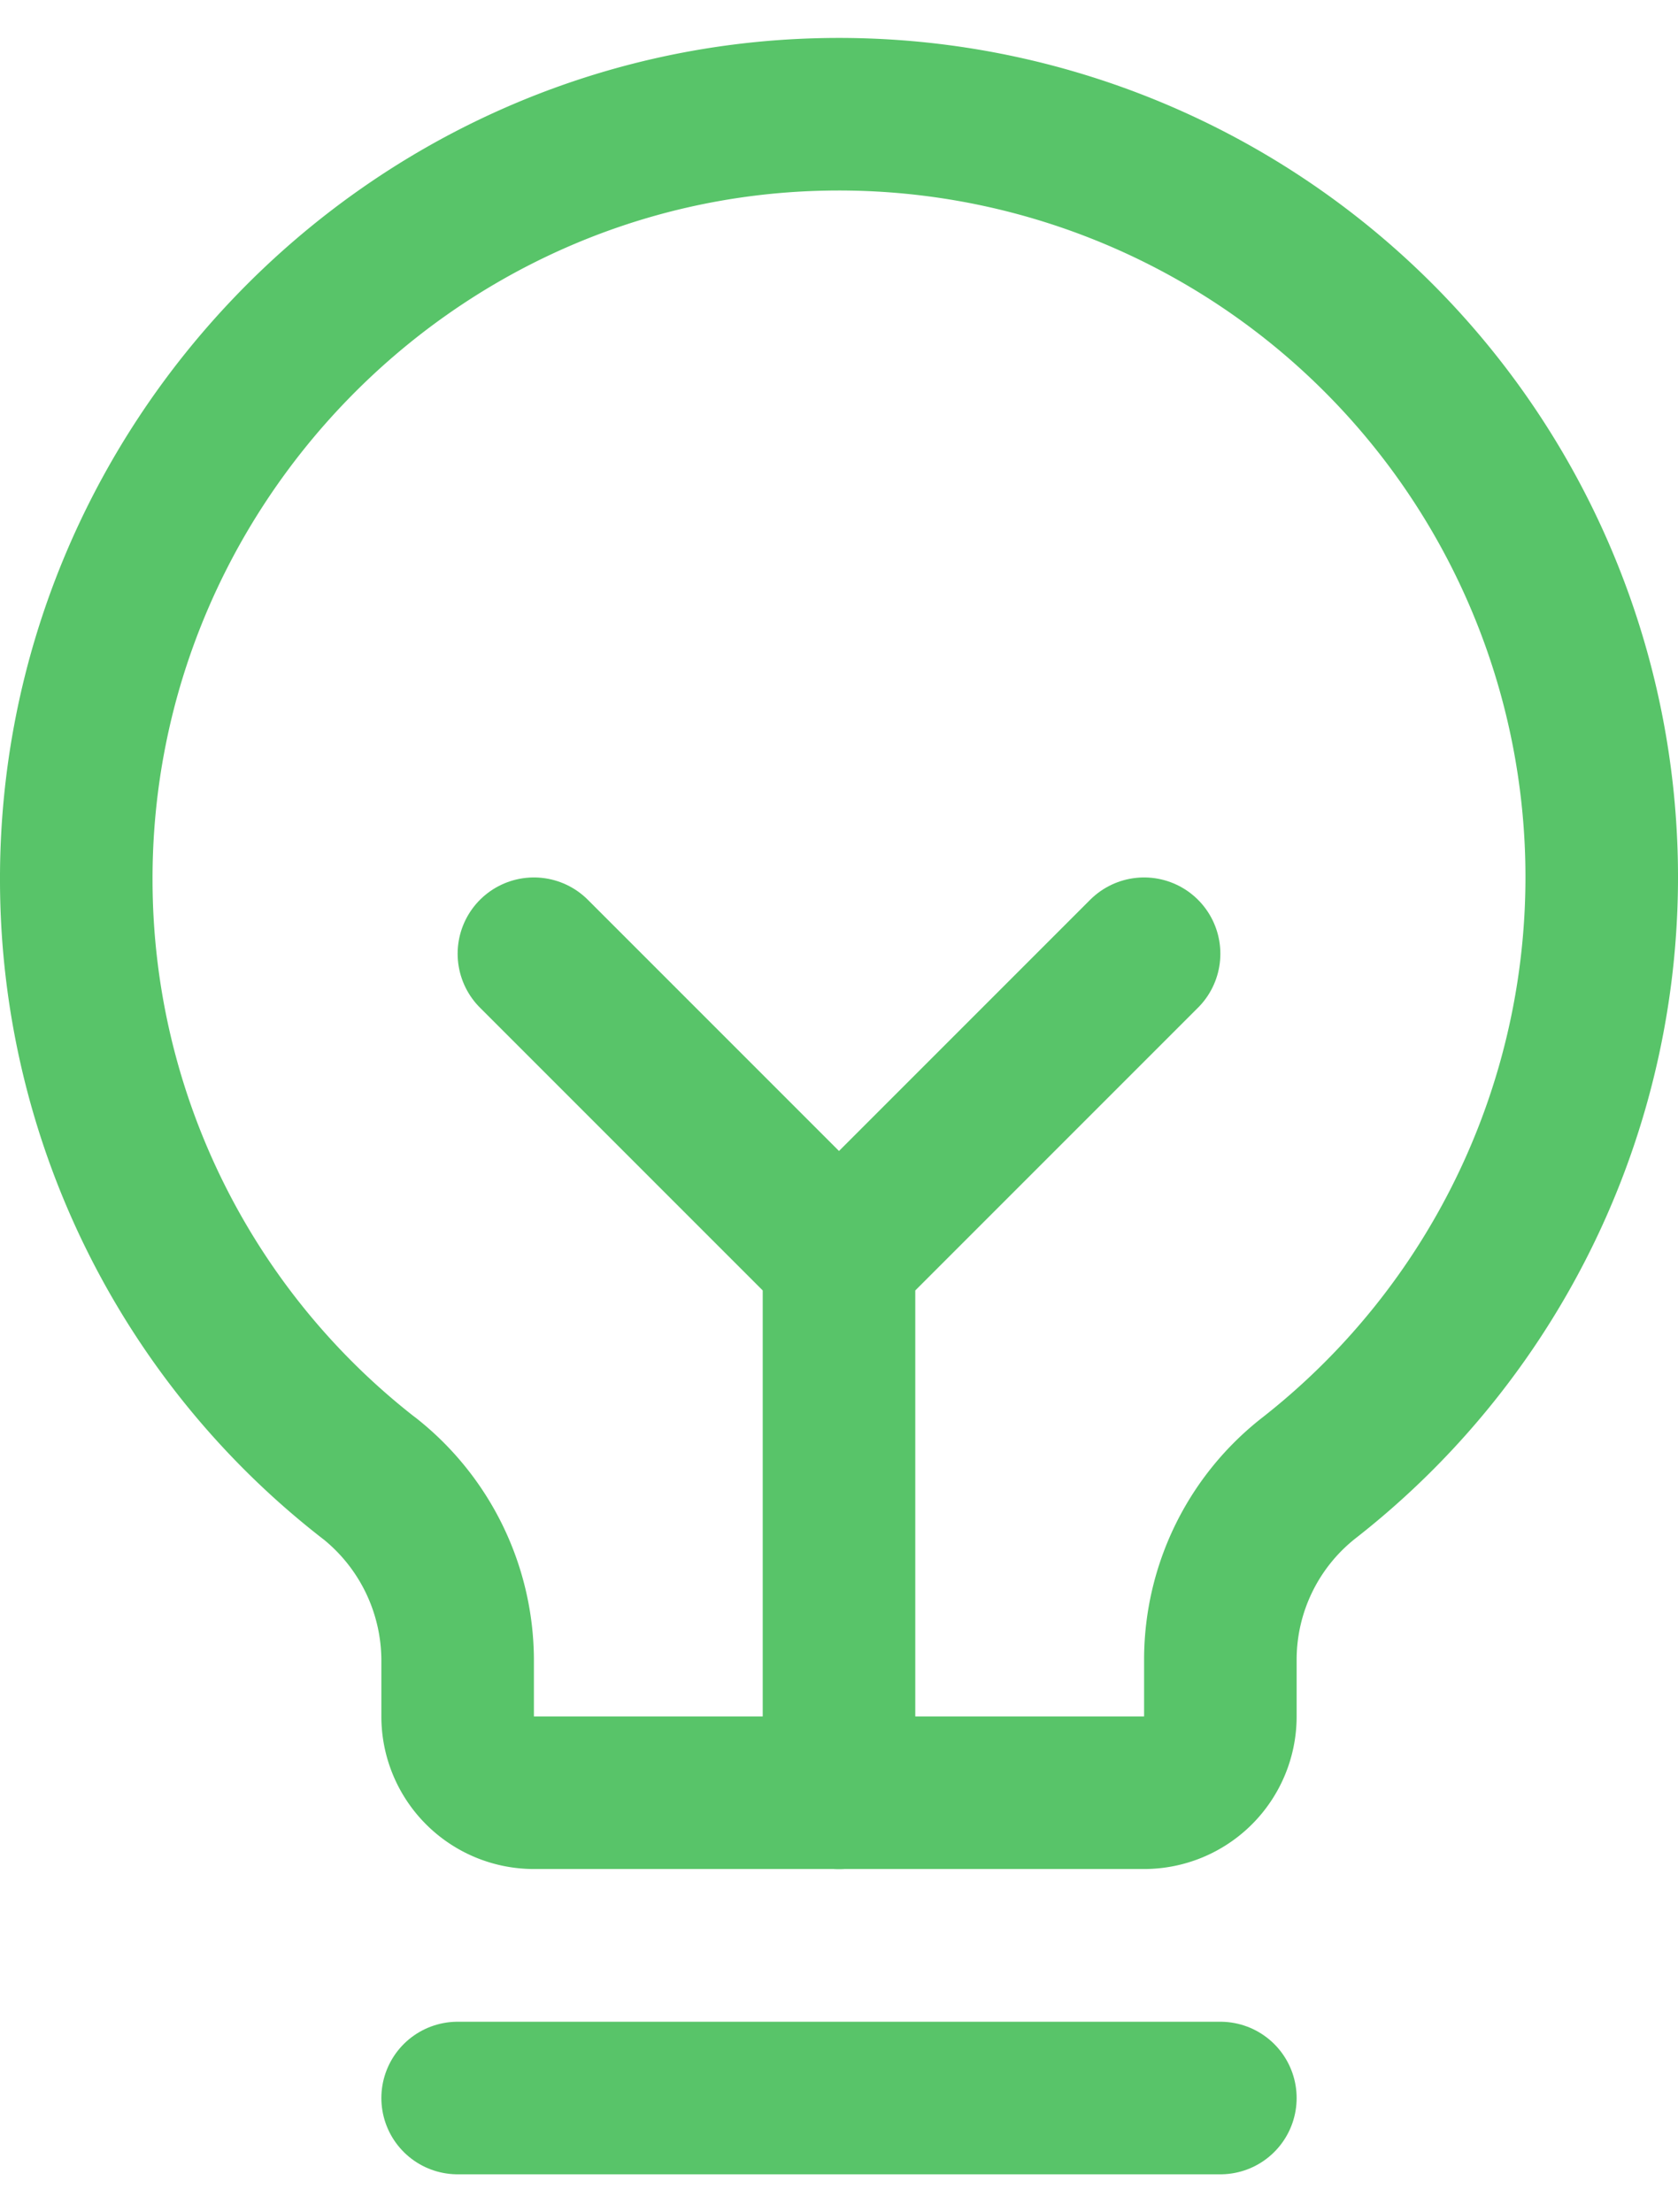
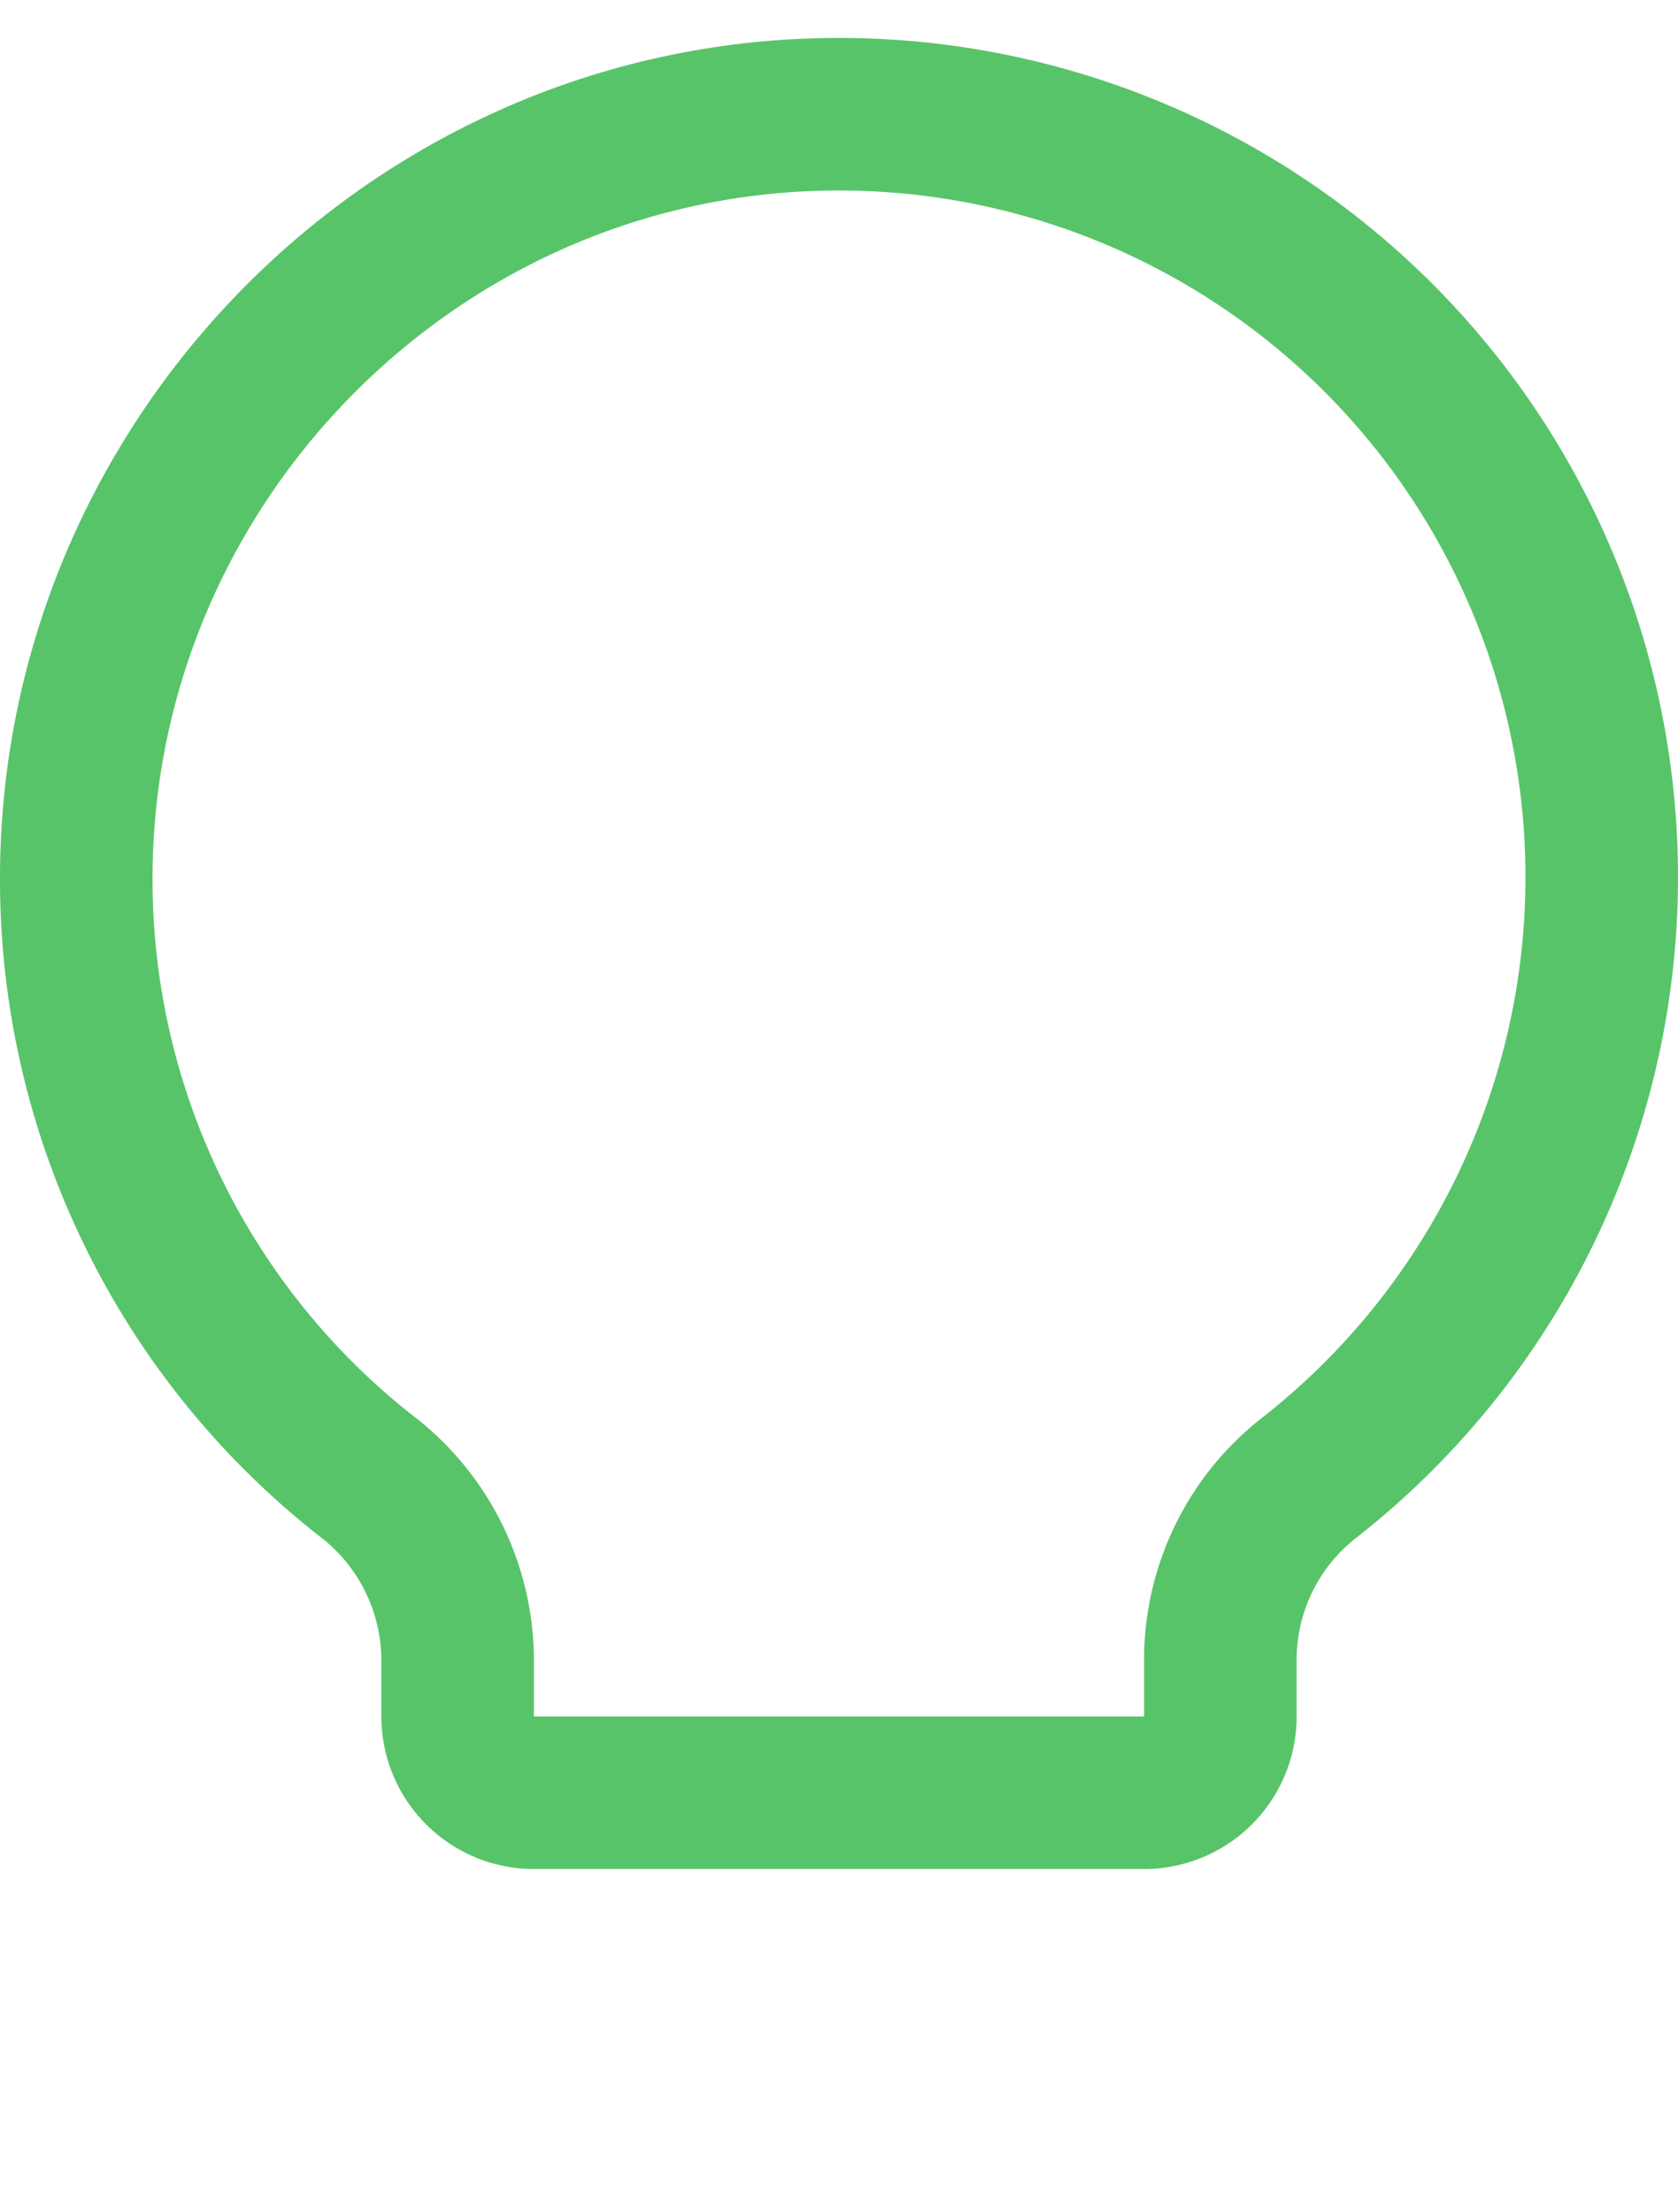
<svg xmlns="http://www.w3.org/2000/svg" width="22" height="29" fill="none">
-   <path d="M6 27.502h10m-5-4v-7m-4-4l4 4 4-4" stroke="#58C469" stroke-width="2" stroke-linecap="round" stroke-linejoin="round" />
  <path d="M4.838 19.376A9.936 9.936 0 011 11.564C.975 6.139 5.338 1.626 10.763 1.5a10 10 0 016.412 17.863A3.026 3.026 0 0016 21.75v.75a1 1 0 01-1 1H7a1 1 0 01-1-1v-.75a3.05 3.05 0 00-1.162-2.375v0z" stroke="#58C469" stroke-width="2" stroke-linecap="round" stroke-linejoin="round" />
</svg>